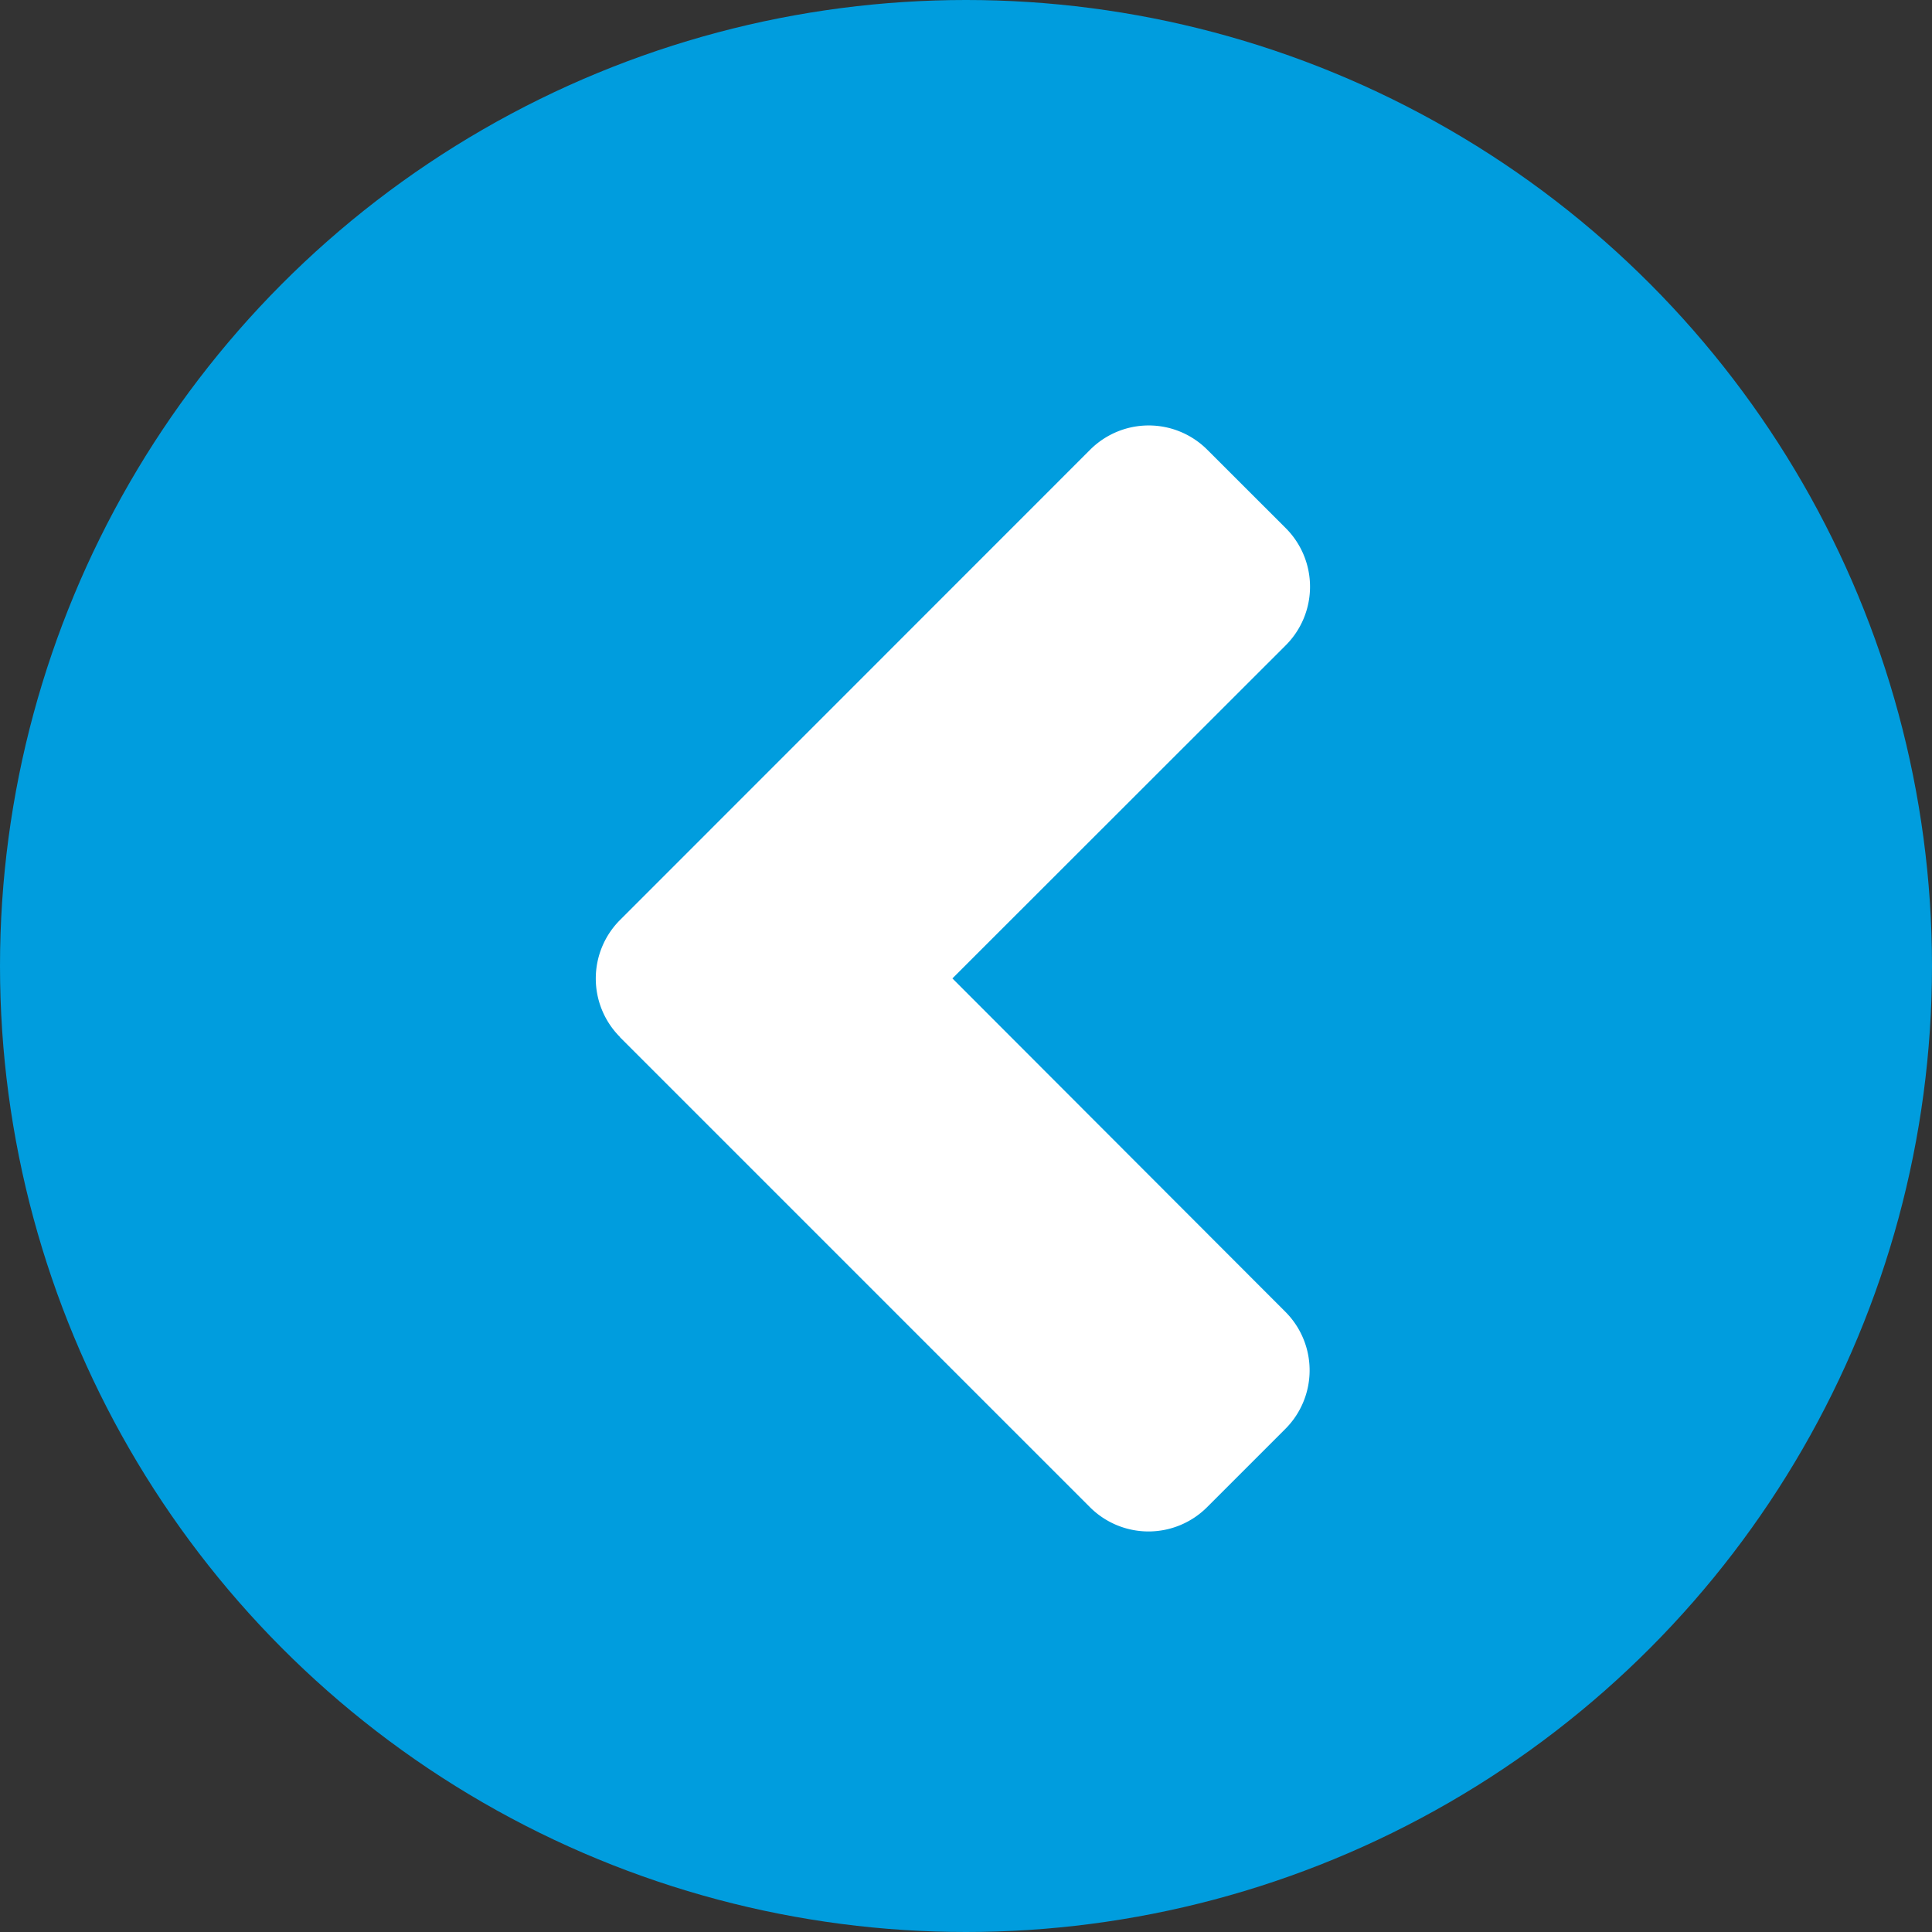
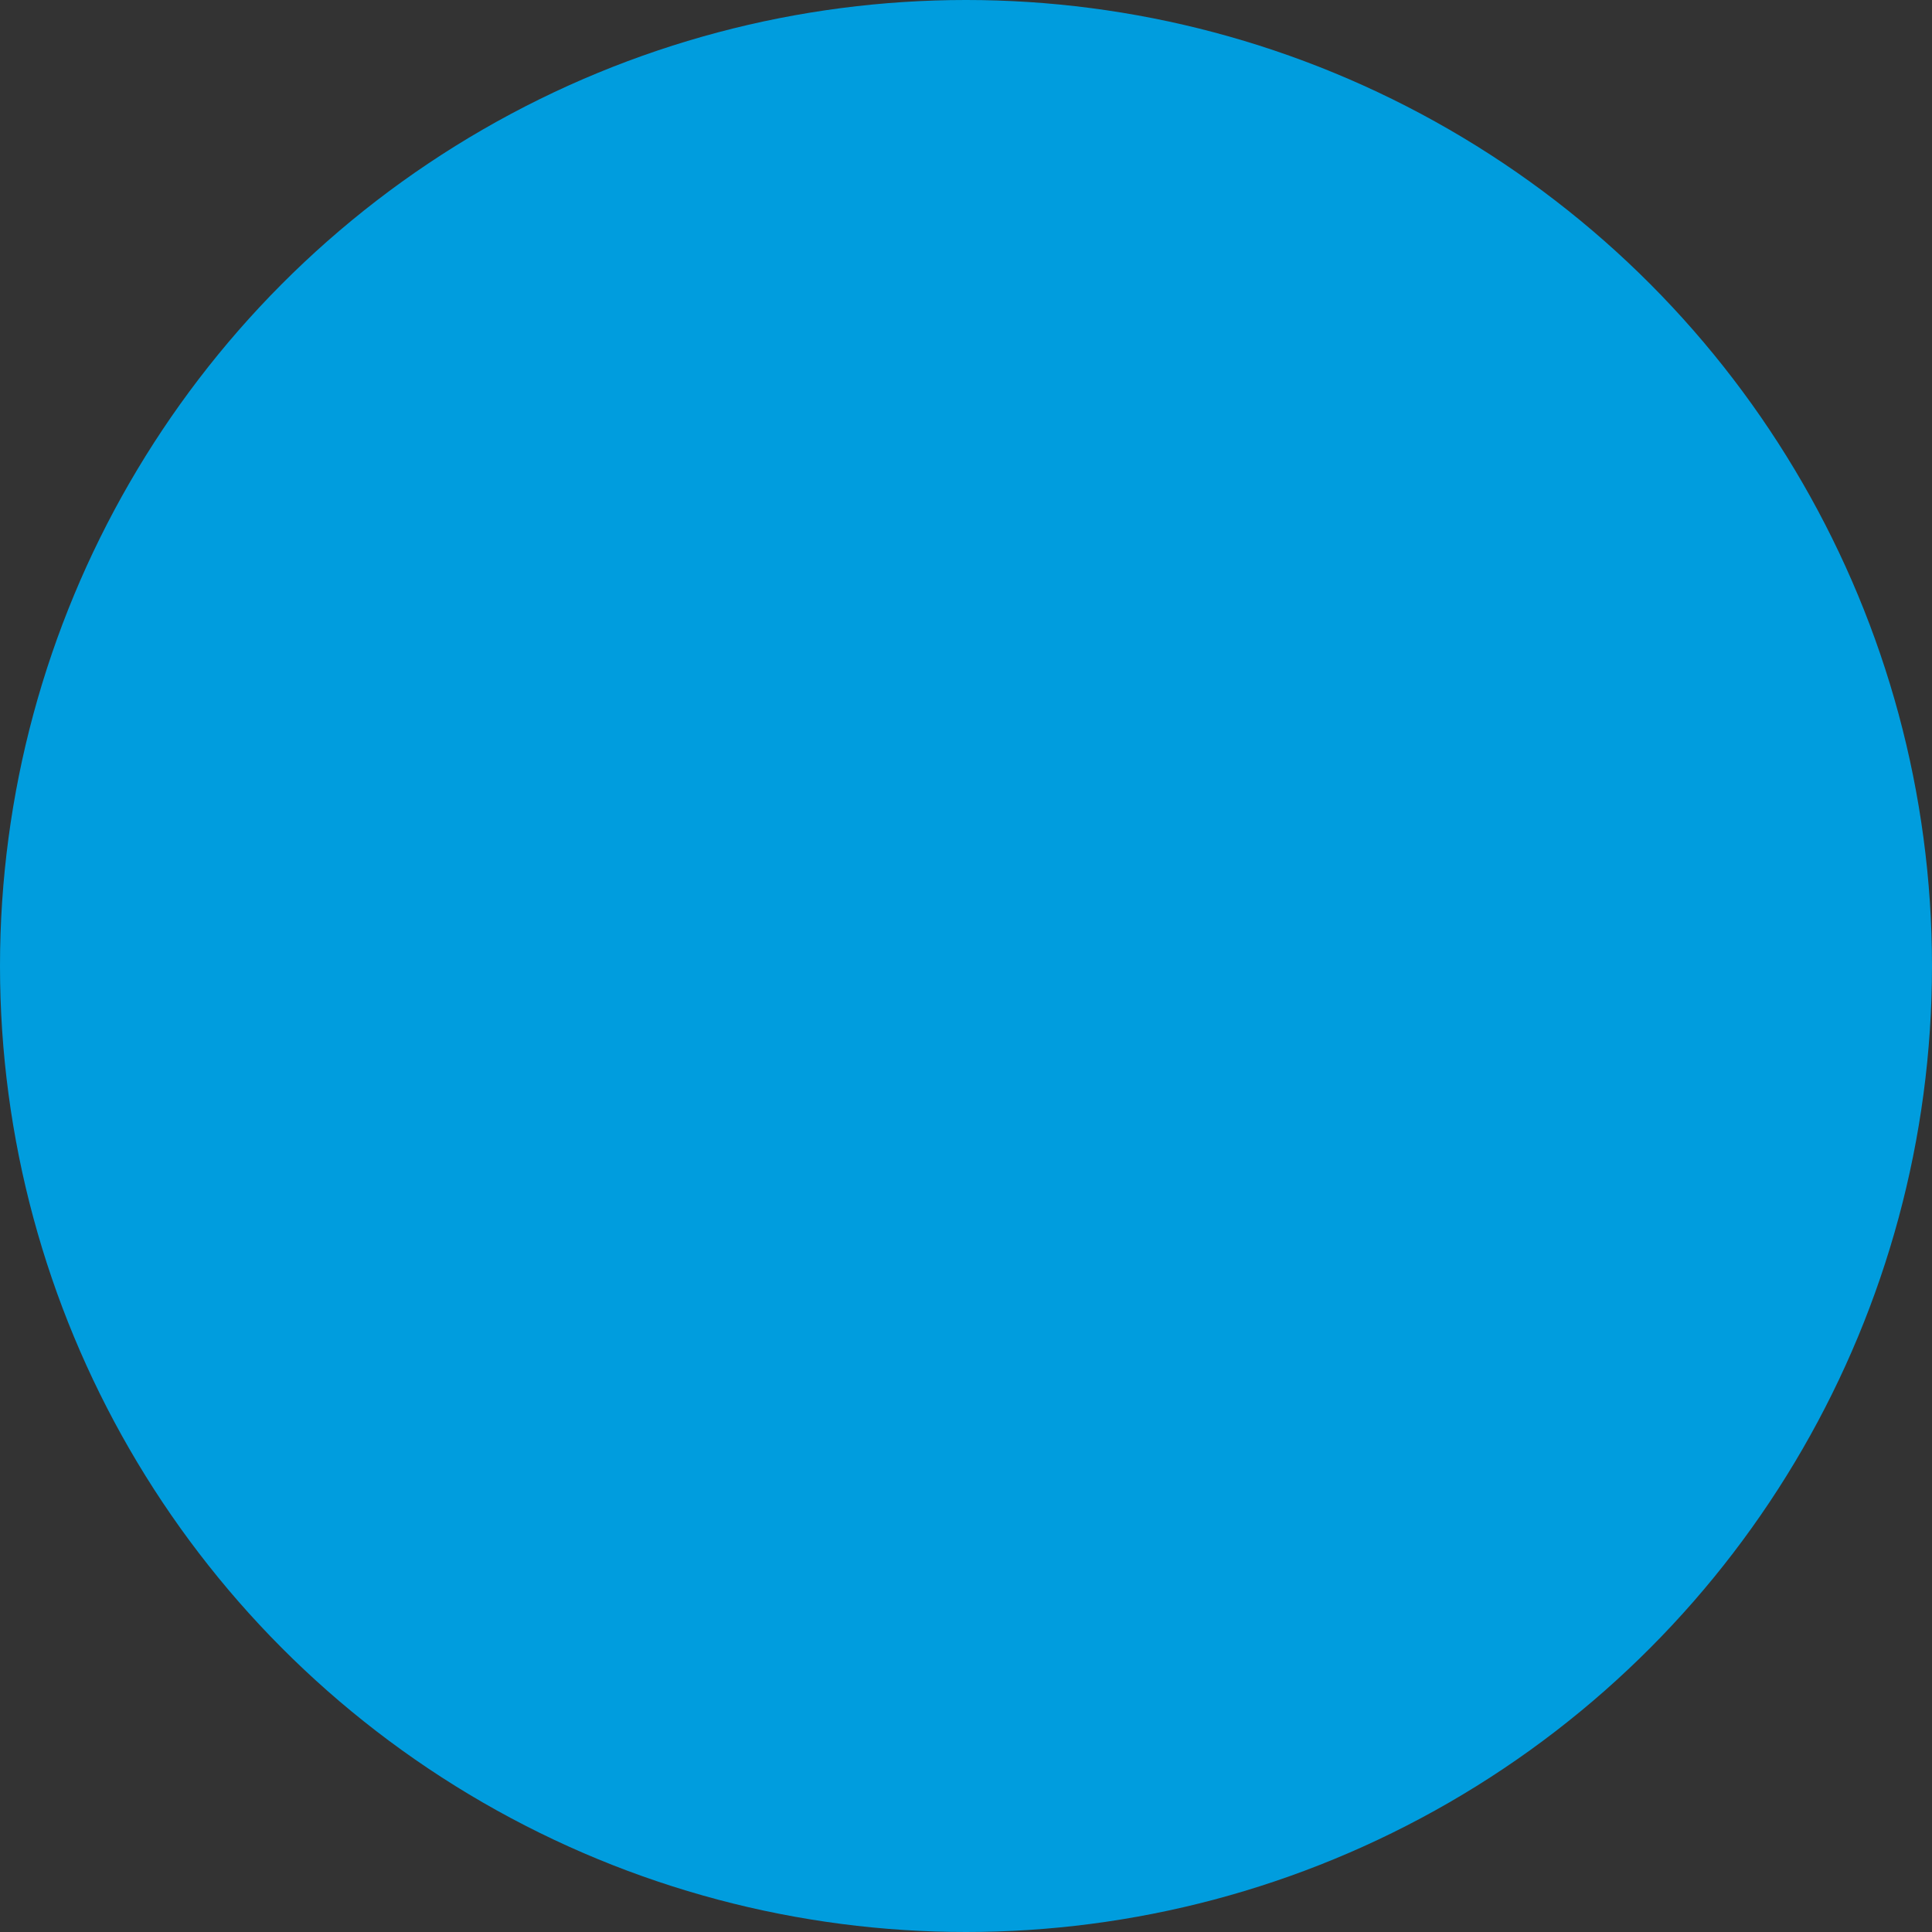
<svg xmlns="http://www.w3.org/2000/svg" id="Grupo_6180" data-name="Grupo 6180" width="28" height="28" viewBox="0 0 28 28">
  <rect x="0" y="0" width="28" height="28" fill="#333333" stroke="none" />
  <g id="Grupo_6178" data-name="Grupo 6178">
    <circle id="Elipse_394" data-name="Elipse 394" cx="14" cy="14" r="14" fill="#009dde" />
-     <path id="Icon_awesome-angle-left" data-name="Icon awesome-angle-left" d="M.352,8.866l6.81,6.81a1.2,1.2,0,0,0,1.7,0l1.132-1.132a1.2,1.2,0,0,0,0-1.7L5.17,8.014,10,3.187a1.2,1.2,0,0,0,0-1.7L8.865.353a1.2,1.2,0,0,0-1.7,0L.357,7.163a1.2,1.2,0,0,0-.005,1.7Z" transform="translate(8.633 6.166)" fill="#fff" />
  </g>
</svg>